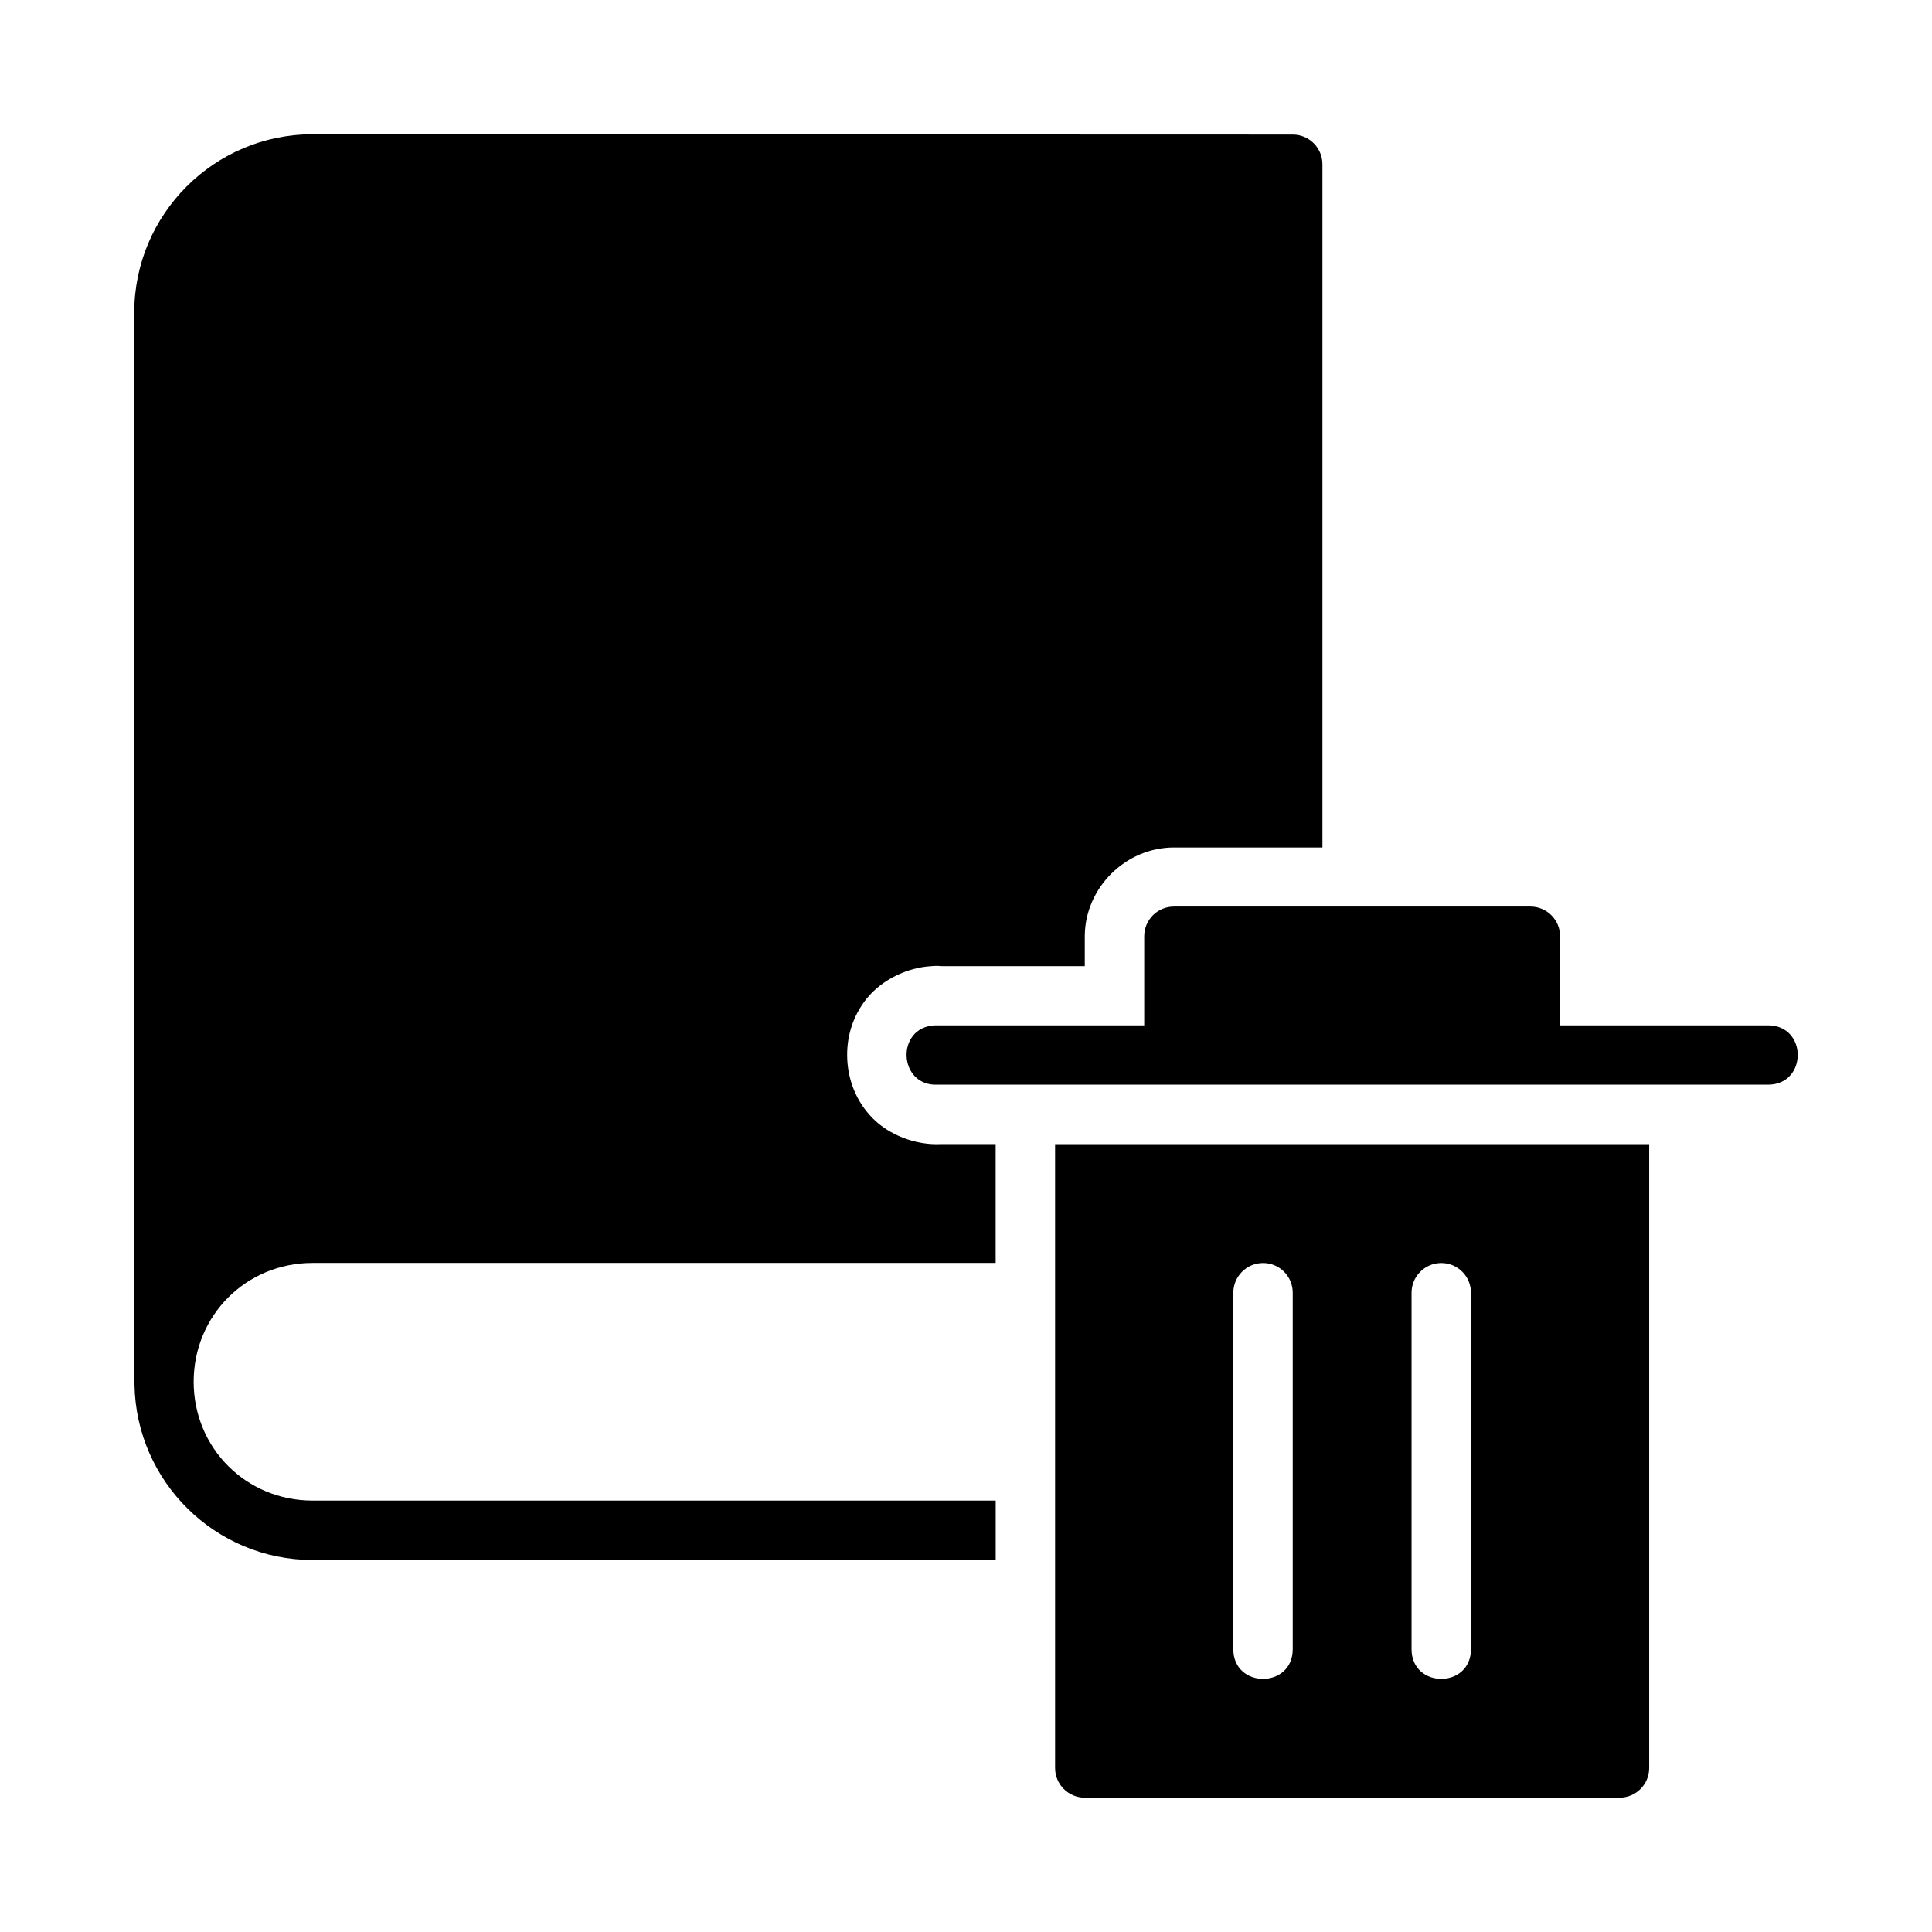
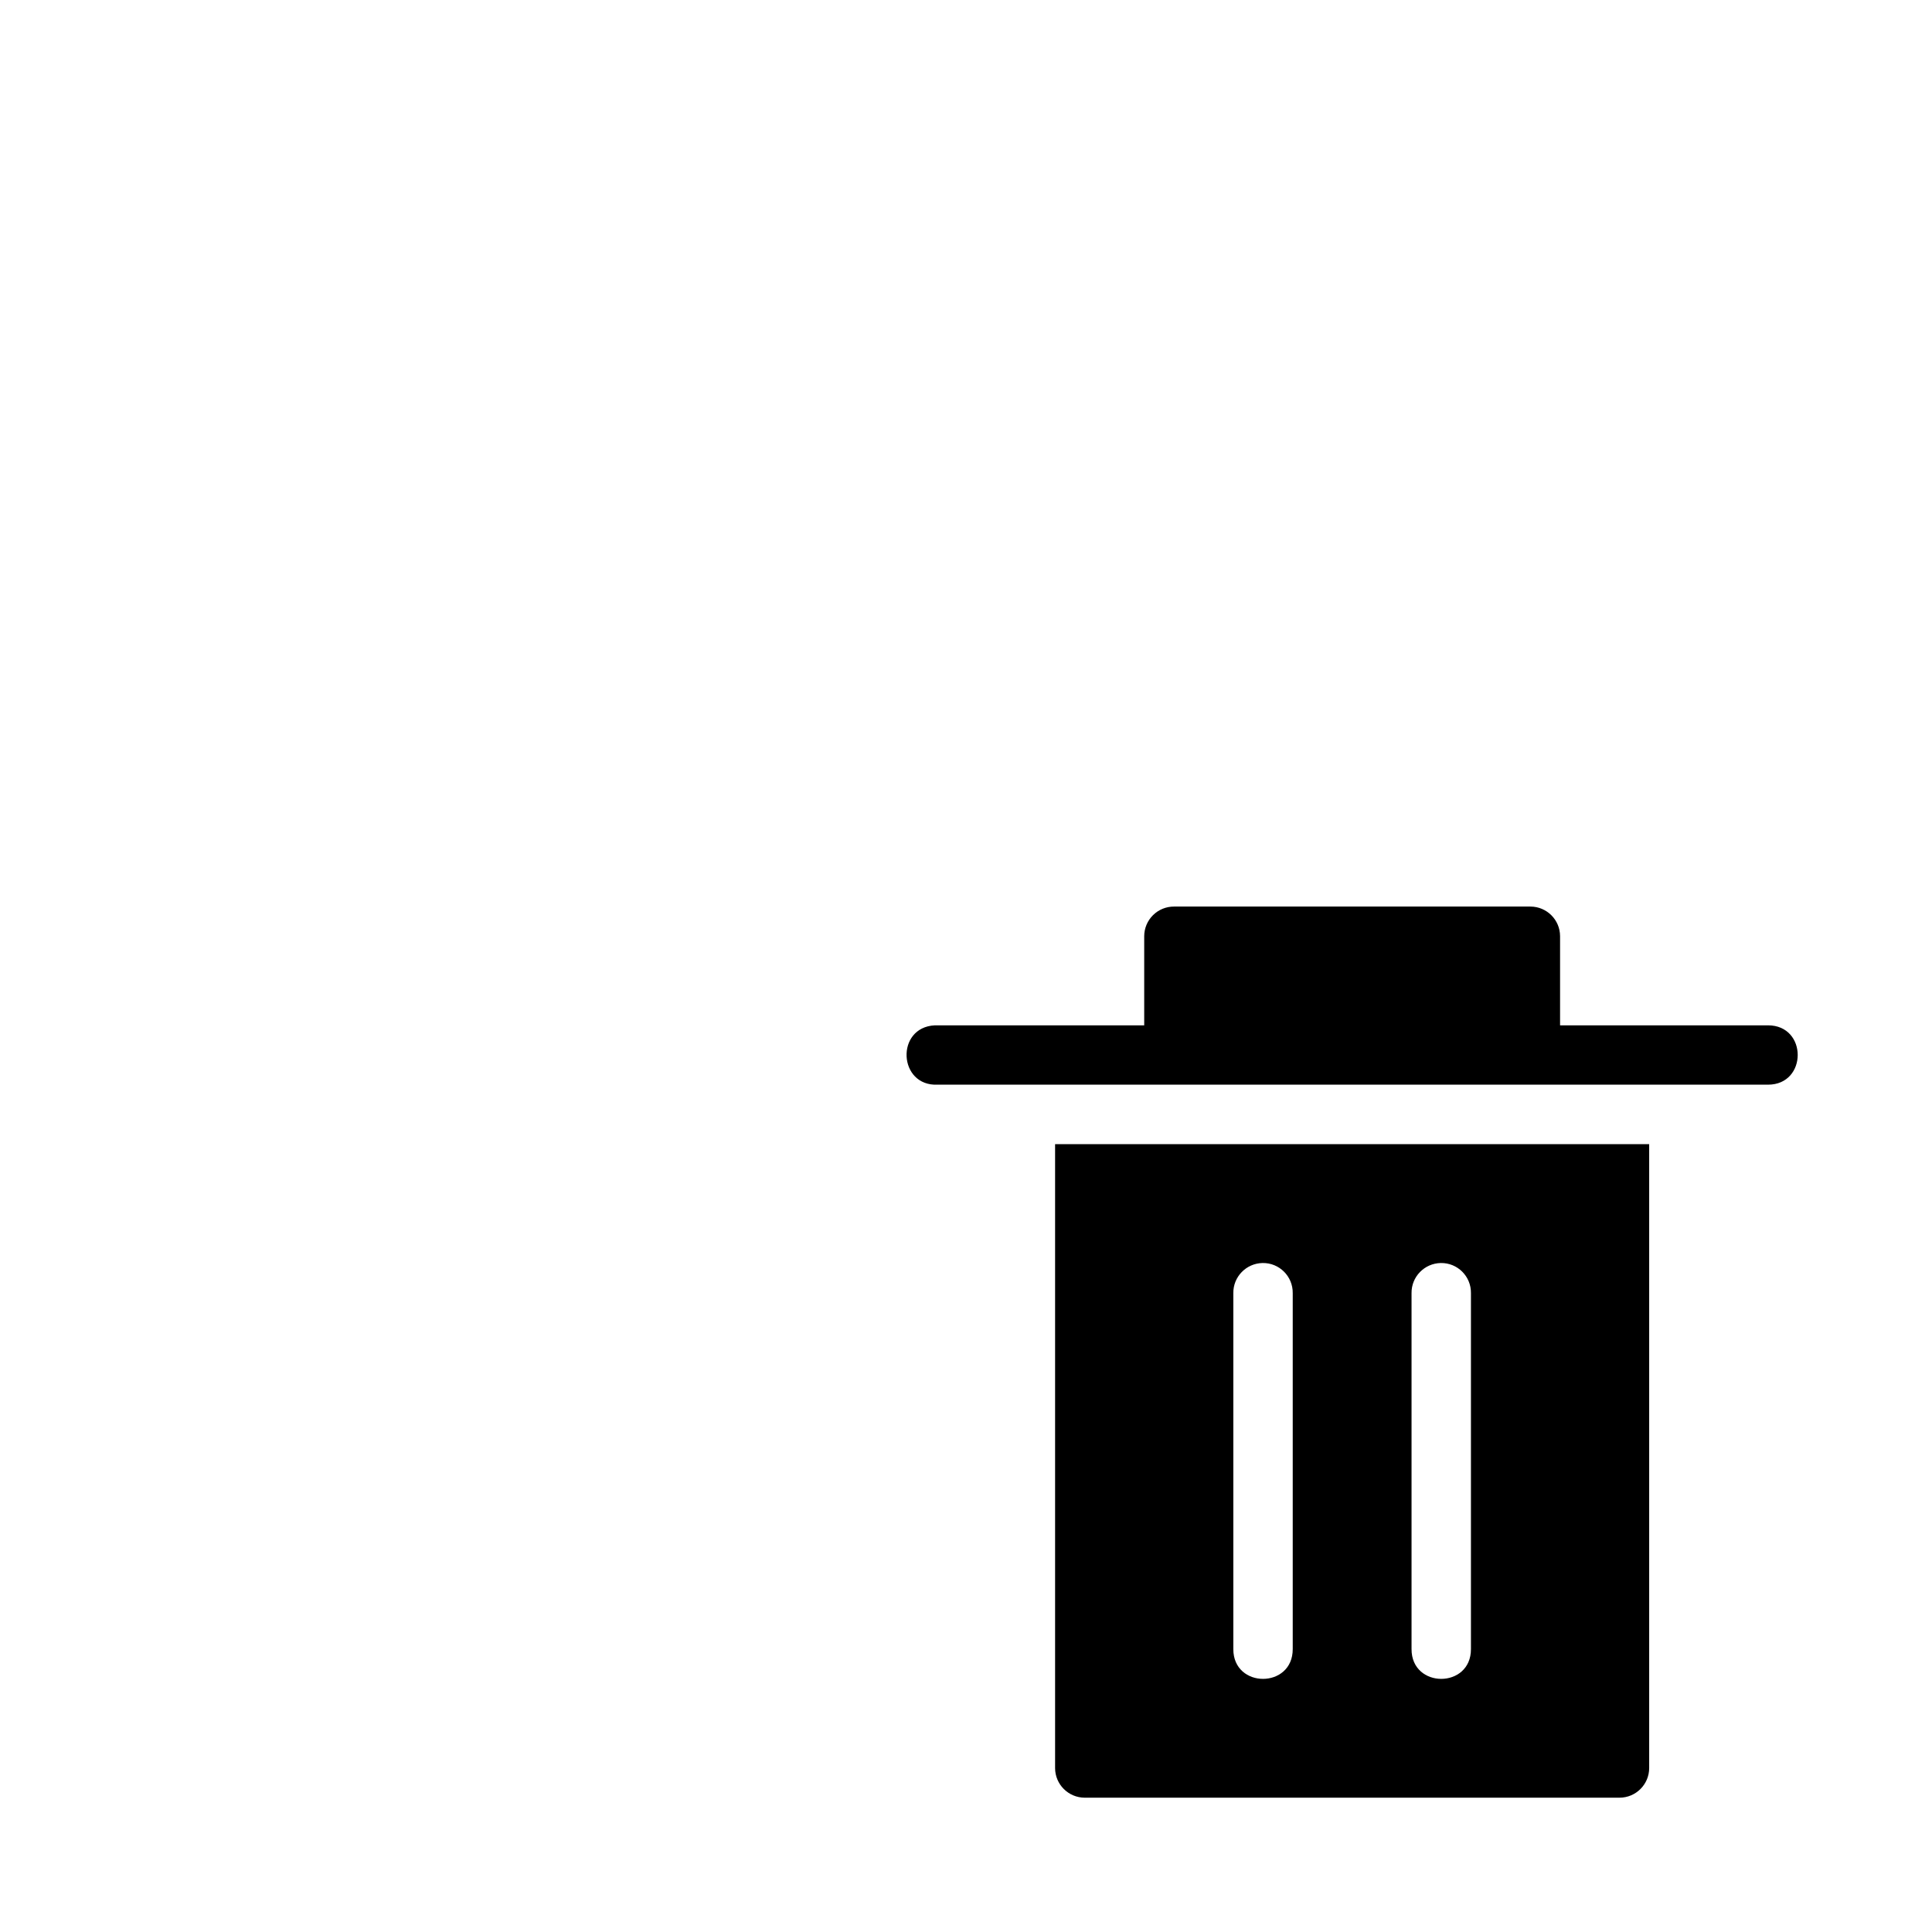
<svg xmlns="http://www.w3.org/2000/svg" fill="#000000" width="800px" height="800px" version="1.1" viewBox="144 144 512 512">
  <g>
    <path d="m455.13 384.25c-2.086-0.008-4.094 0.812-5.574 2.281-1.484 1.473-2.32 3.473-2.328 5.559v23.633h-15.773c-0.262-0.012-0.523-0.012-0.785 0h-38.16-0.754c-10.5 0.504-9.746 16.23 0.754 15.727h220.03c5.25 0 7.871-3.941 7.871-7.871 0-3.934-2.621-7.856-7.871-7.856h-38.715c-0.211-0.008-0.418-0.008-0.629 0h-15.762v-23.633c-0.012-4.324-3.516-7.824-7.84-7.84zm-31.52 62.961v165.34c0.008 4.328 3.512 7.84 7.844 7.856h141.74c4.336-0.008 7.848-3.519 7.856-7.856v-165.34zm54.965 31.504c4.438-0.09 8.07 3.523 8.012 7.965v94.34c0.031 10.531-15.773 10.531-15.742 0v-94.34c-0.047-4.328 3.41-7.875 7.734-7.965zm47.23 0c4.438-0.09 8.07 3.523 8.012 7.965v94.34c0.031 10.531-15.773 10.531-15.742 0v-94.34c-0.047-4.328 3.41-7.875 7.734-7.965z" />
-     <path d="m226.81 179.58c-26.027 0-47.23 21.219-47.23 47.246v283.38c0.008 0.262 0.027 0.527 0.062 0.789 0.441 25.645 21.434 46.418 47.188 46.418h181.04v-15.742l-181.06-0.004c-17.578 0-31.488-13.91-31.488-31.488 0-17.574 13.91-31.488 31.488-31.488h181.05v-31.488h-15.359 0.754c-6.551 0.316-13.598-2.375-18.02-6.887-4.422-4.516-6.438-10.109-6.703-15.574-0.262-5.465 1.211-11.227 5.18-16.145 3.957-4.902 10.688-8.23 17.219-8.562 0.855-0.09 1.668-0.09 2.598 0h-1.027 38.16c0.266-0.004 0.516 0 0.785 0h0.031v-7.918c0.047-12.863 10.863-23.582 23.723-23.523h39.254v-181.03c0.008-2.098-0.82-4.113-2.305-5.598s-3.5-2.312-5.598-2.305z" />
  </g>
</svg>